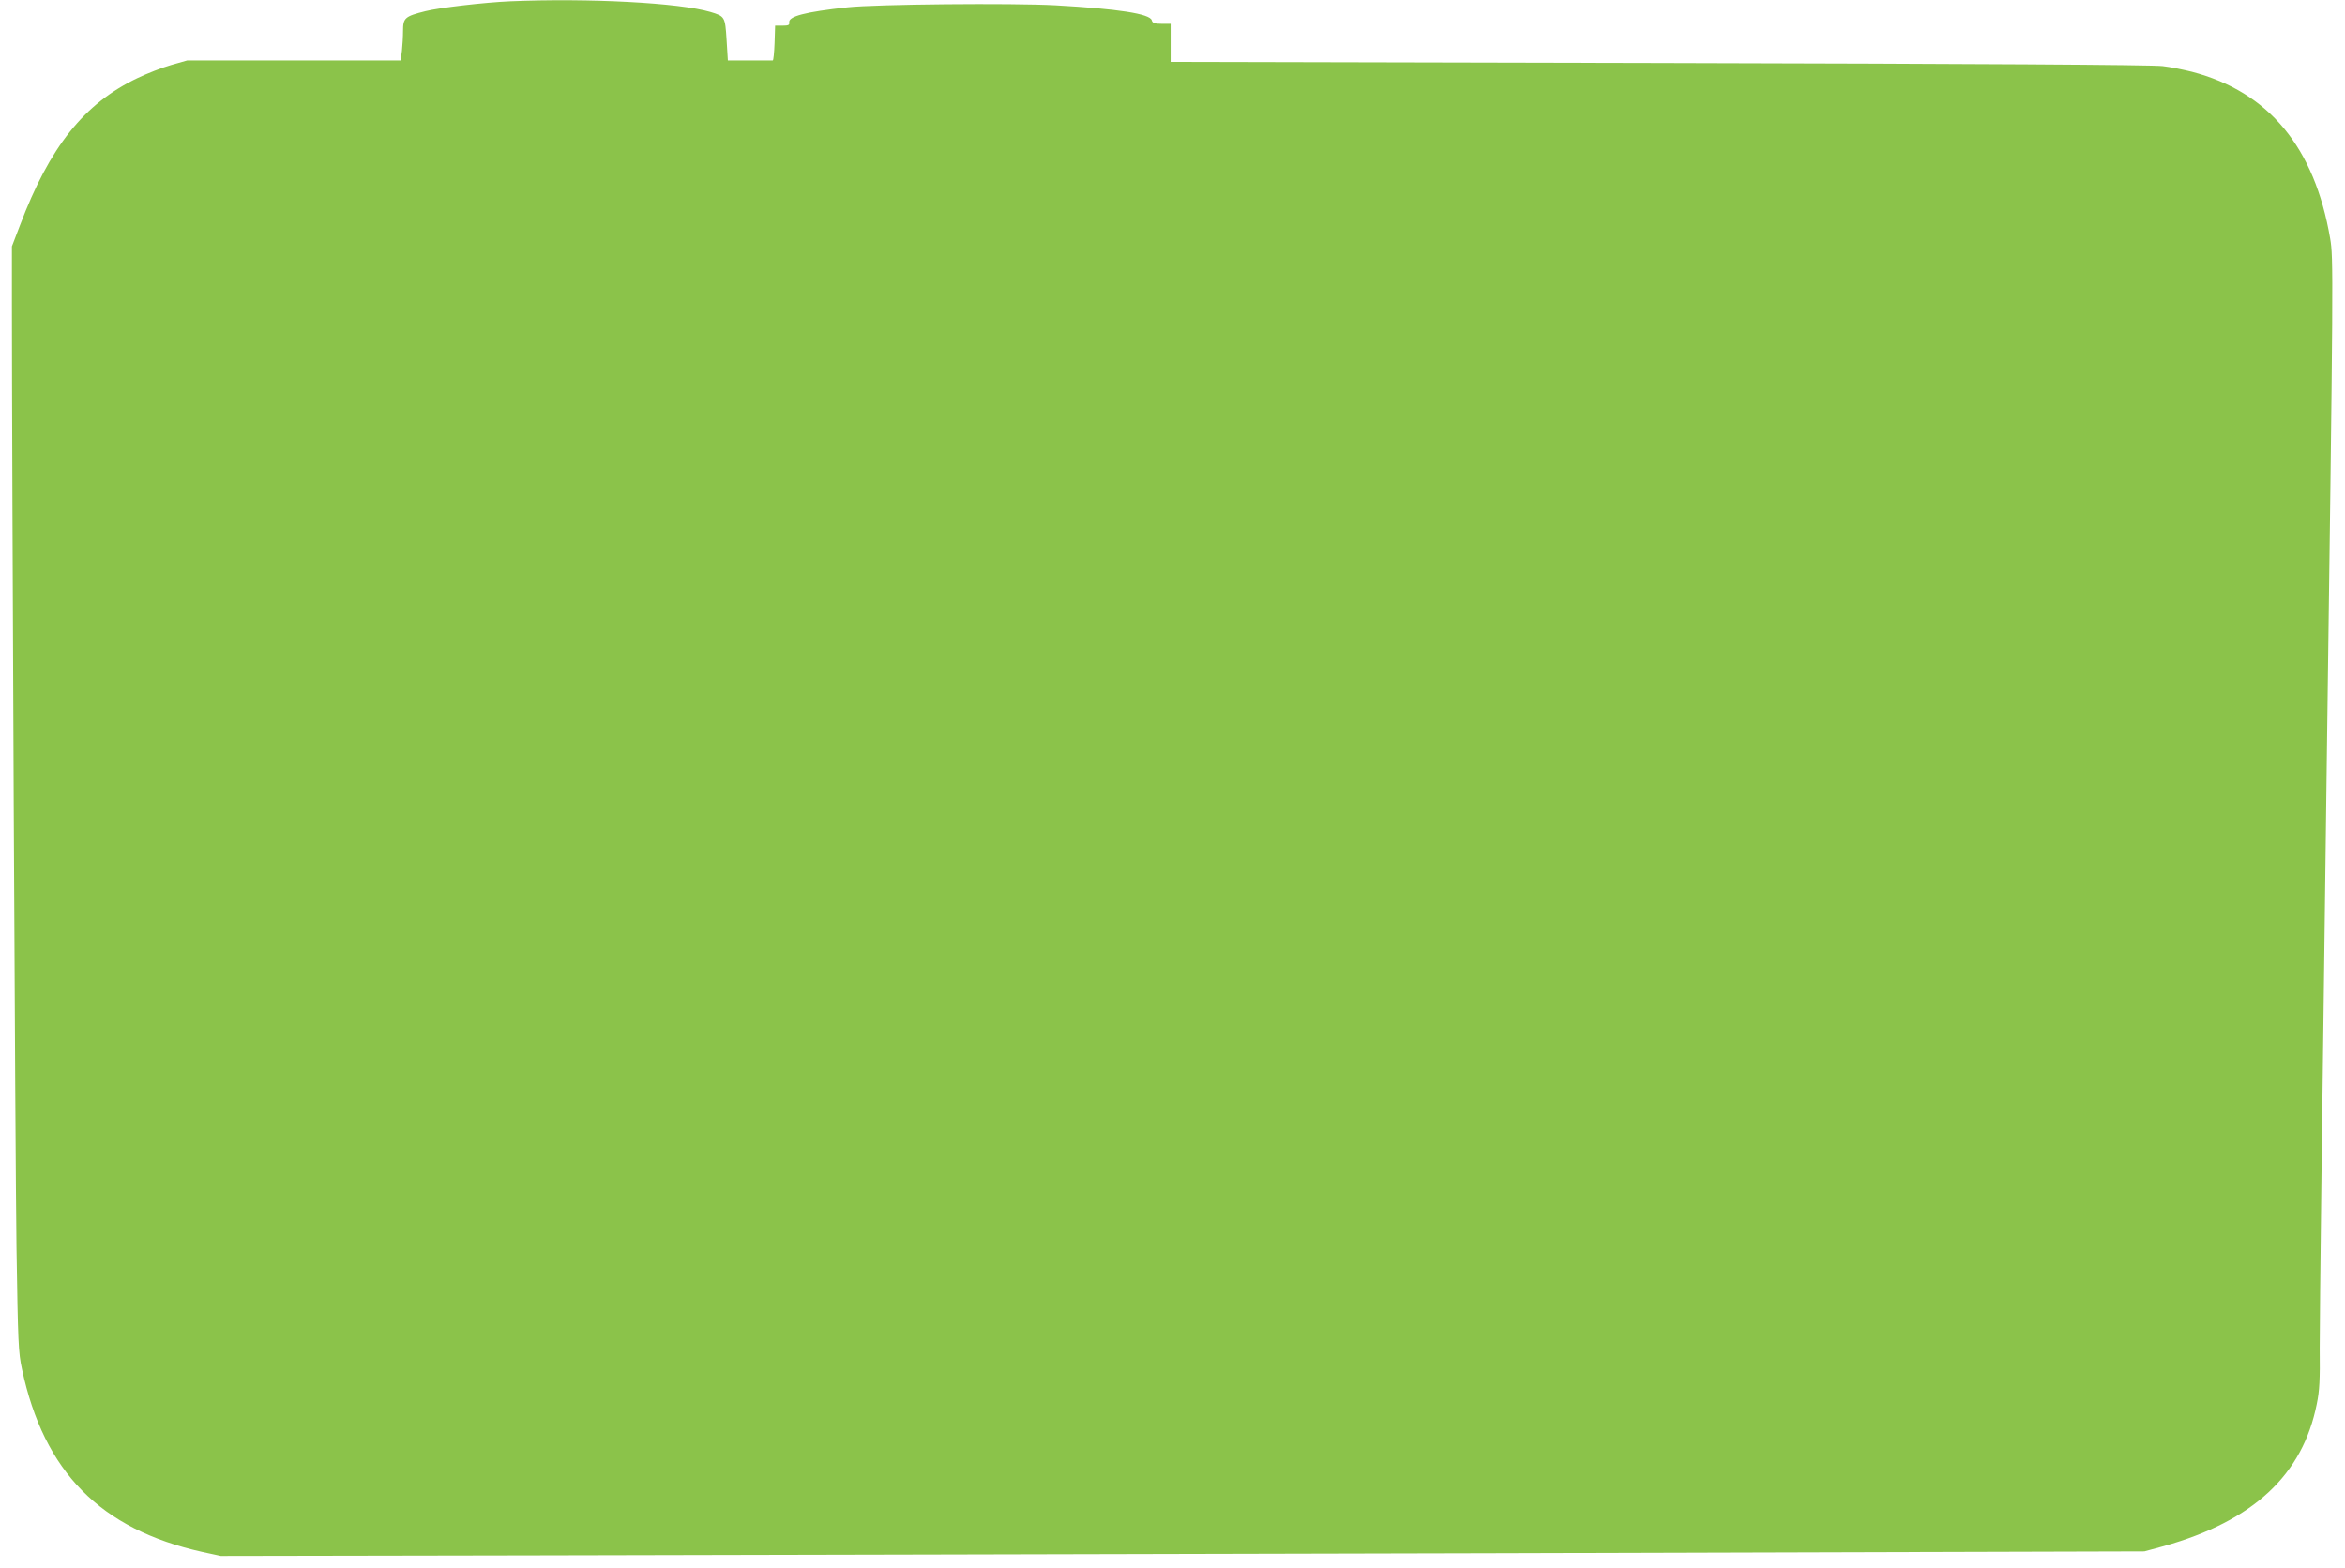
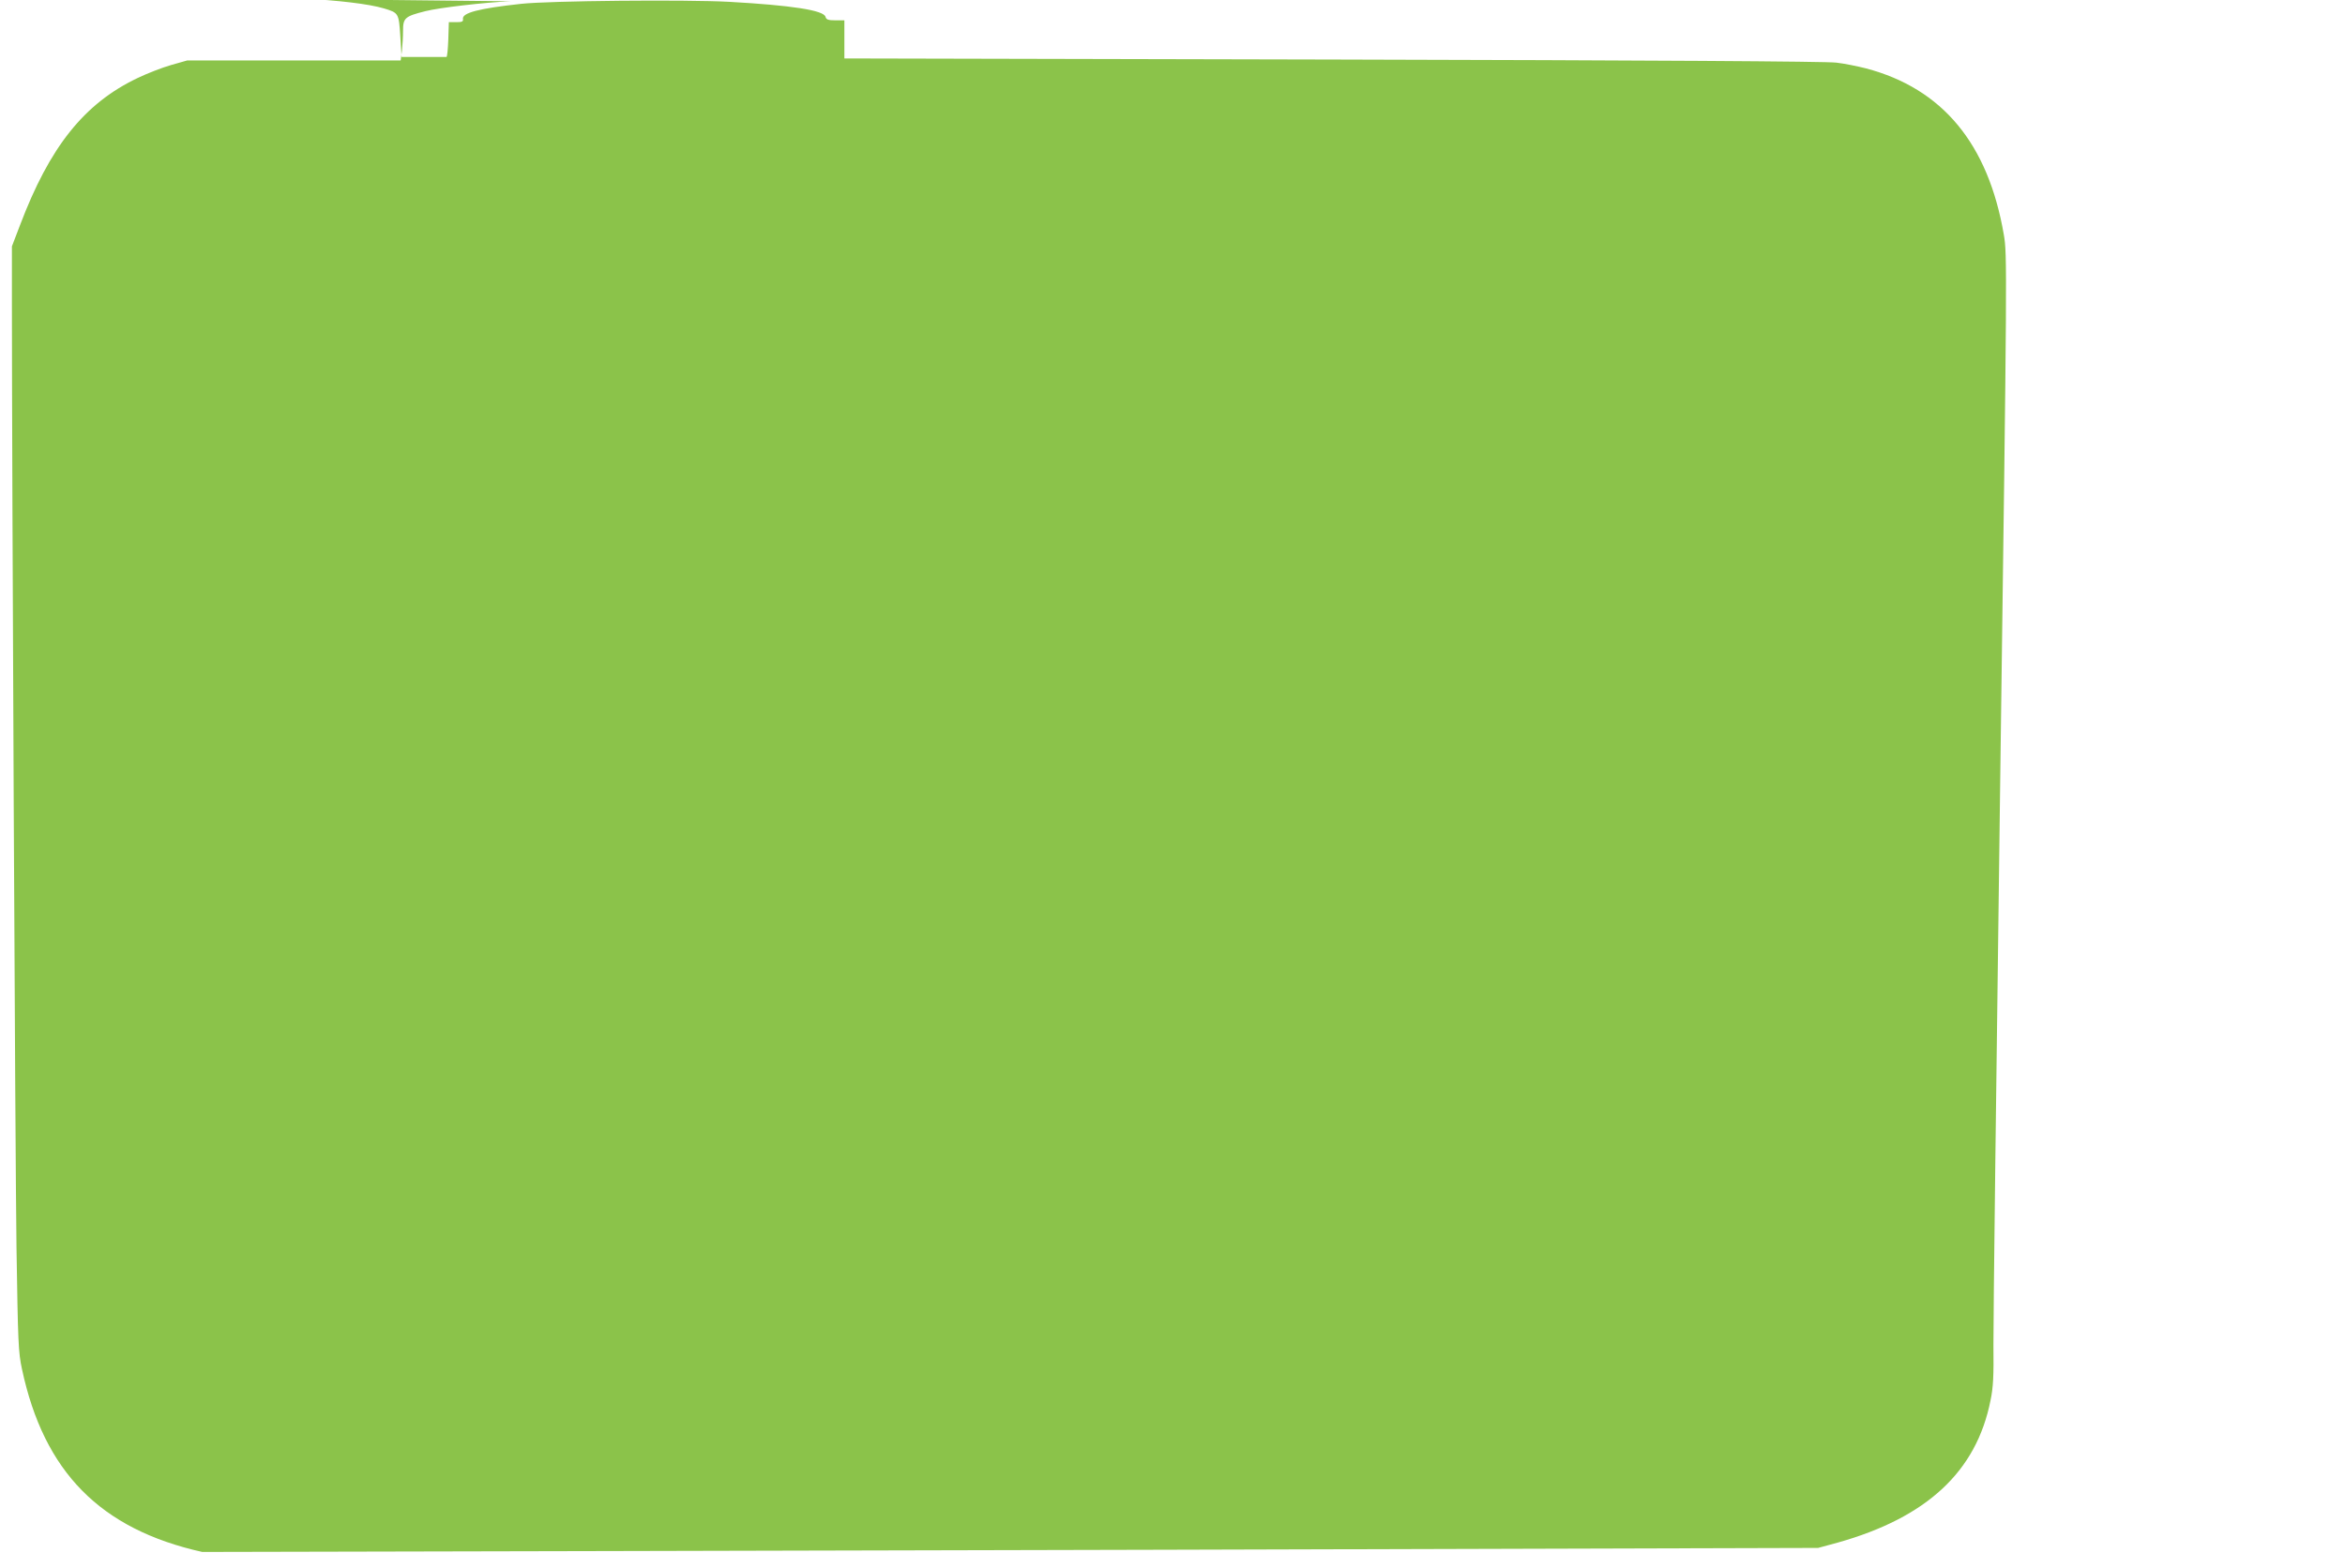
<svg xmlns="http://www.w3.org/2000/svg" version="1.0" width="1280pt" height="856pt" viewBox="0 0 1280 856" preserveAspectRatio="xMidYMid meet">
  <g transform="translate(0,856) scale(0.1,-0.1)" fill="#8bc34a" stroke="none">
-     <path d="M2785 8553 c-140 -6 -389 -35 -463 -54 -112 -28 -122 -37 -122 -107 0 -31 -3 -81 -6 -109 l-7 -53 -582 0 -583 0 -88 -25 c-49 -14 -131 -46 -183 -71 -292 -139 -480 -376 -642 -804 l-44 -115 0 -300 c0 -904 18 -4682 25 -5165 8 -521 10 -573 30 -665 120 -562 428 -874 984 -998 l101 -22 1680 3 c924 2 3287 7 5250 12 l3570 10 107 29 c487 137 757 388 834 776 15 72 18 132 16 305 -1 118 16 1505 37 3083 38 2817 38 2869 20 2975 -85 498 -335 800 -754 910 -44 11 -116 26 -160 31 -52 7 -1012 13 -2747 17 l-2668 6 0 104 0 104 -49 0 c-39 0 -50 4 -54 19 -9 36 -186 63 -525 82 -240 13 -982 6 -1137 -11 -230 -25 -323 -49 -317 -83 2 -14 -5 -17 -37 -17 l-40 0 -3 -95 c-2 -52 -6 -95 -10 -95 -5 0 -61 0 -127 0 l-118 0 -7 113 c-8 126 -9 128 -89 152 -169 50 -663 76 -1092 58z" />
+     <path d="M2785 8553 c-140 -6 -389 -35 -463 -54 -112 -28 -122 -37 -122 -107 0 -31 -3 -81 -6 -109 l-7 -53 -582 0 -583 0 -88 -25 c-49 -14 -131 -46 -183 -71 -292 -139 -480 -376 -642 -804 l-44 -115 0 -300 c0 -904 18 -4682 25 -5165 8 -521 10 -573 30 -665 120 -562 428 -874 984 -998 c924 2 3287 7 5250 12 l3570 10 107 29 c487 137 757 388 834 776 15 72 18 132 16 305 -1 118 16 1505 37 3083 38 2817 38 2869 20 2975 -85 498 -335 800 -754 910 -44 11 -116 26 -160 31 -52 7 -1012 13 -2747 17 l-2668 6 0 104 0 104 -49 0 c-39 0 -50 4 -54 19 -9 36 -186 63 -525 82 -240 13 -982 6 -1137 -11 -230 -25 -323 -49 -317 -83 2 -14 -5 -17 -37 -17 l-40 0 -3 -95 c-2 -52 -6 -95 -10 -95 -5 0 -61 0 -127 0 l-118 0 -7 113 c-8 126 -9 128 -89 152 -169 50 -663 76 -1092 58z" />
  </g>
</svg>